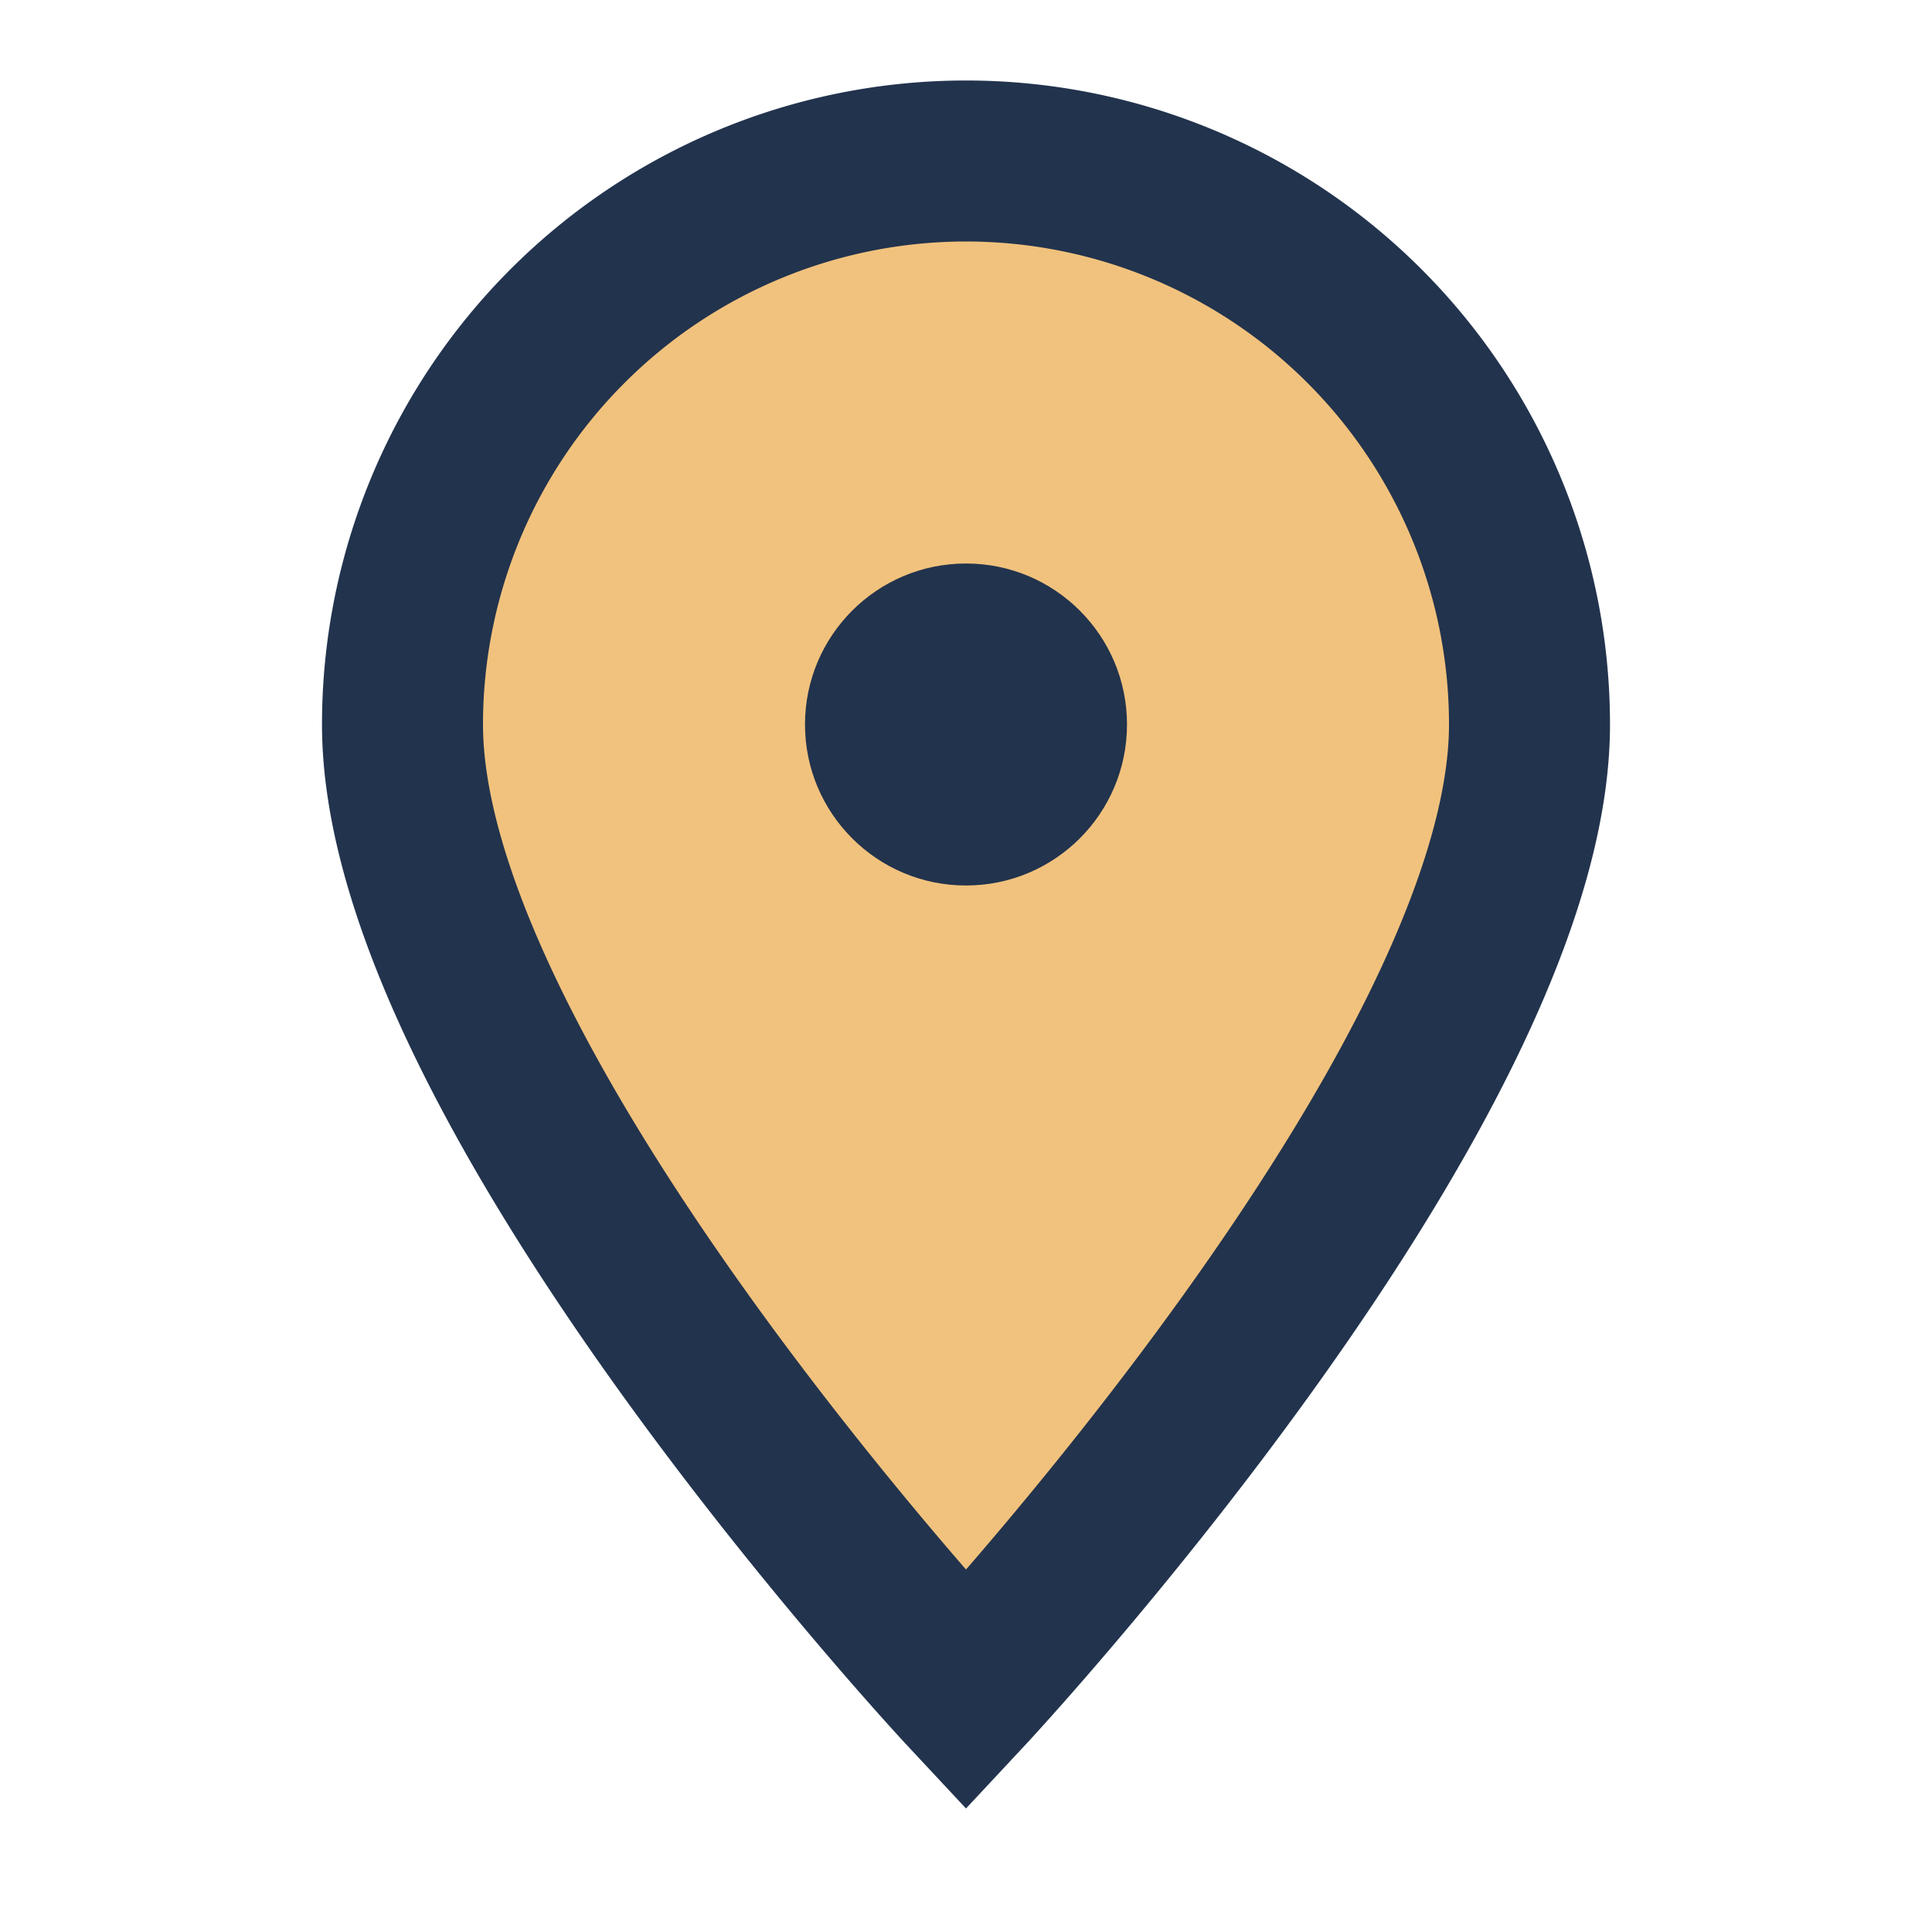
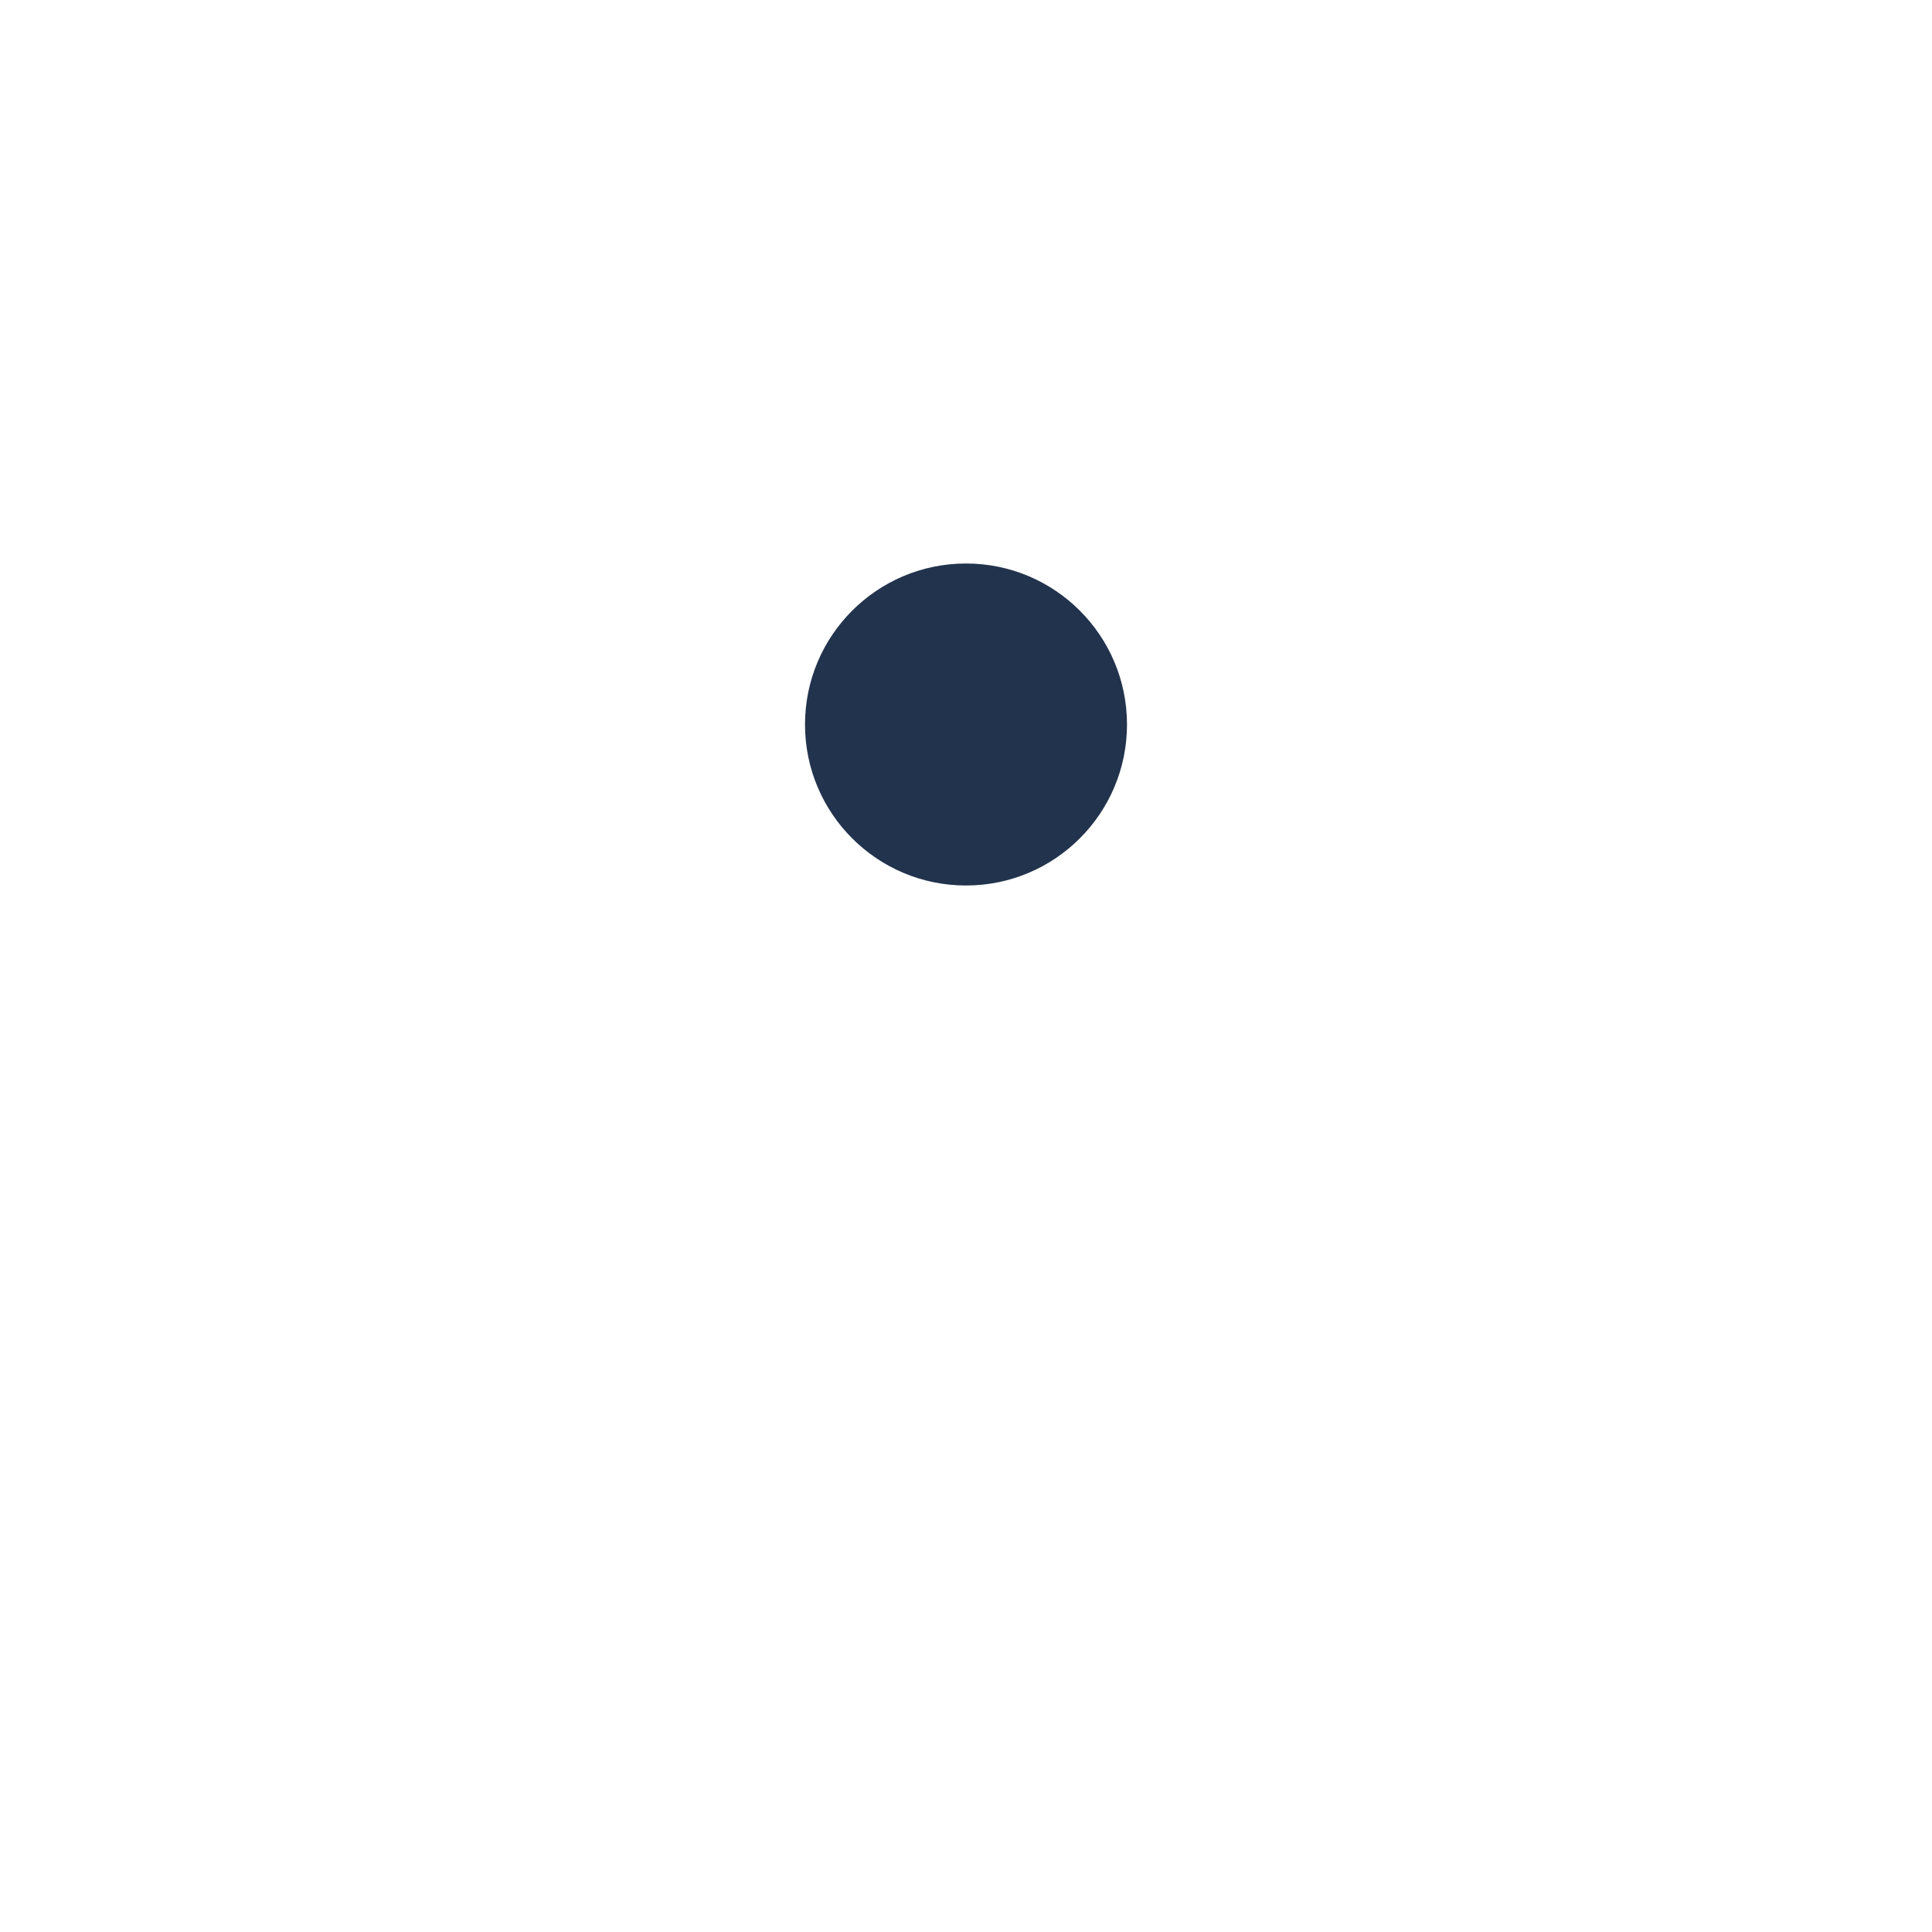
<svg xmlns="http://www.w3.org/2000/svg" width="24" height="24" viewBox="0 0 24 24">
-   <path d="M12 21s7-7.5 7-12a7 7 0 1 0-14 0c0 4.5 7 12 7 12z" fill="#F1C27D" stroke="#22334D" stroke-width="2" />
  <circle cx="12" cy="9" r="2" fill="#22334D" />
</svg>